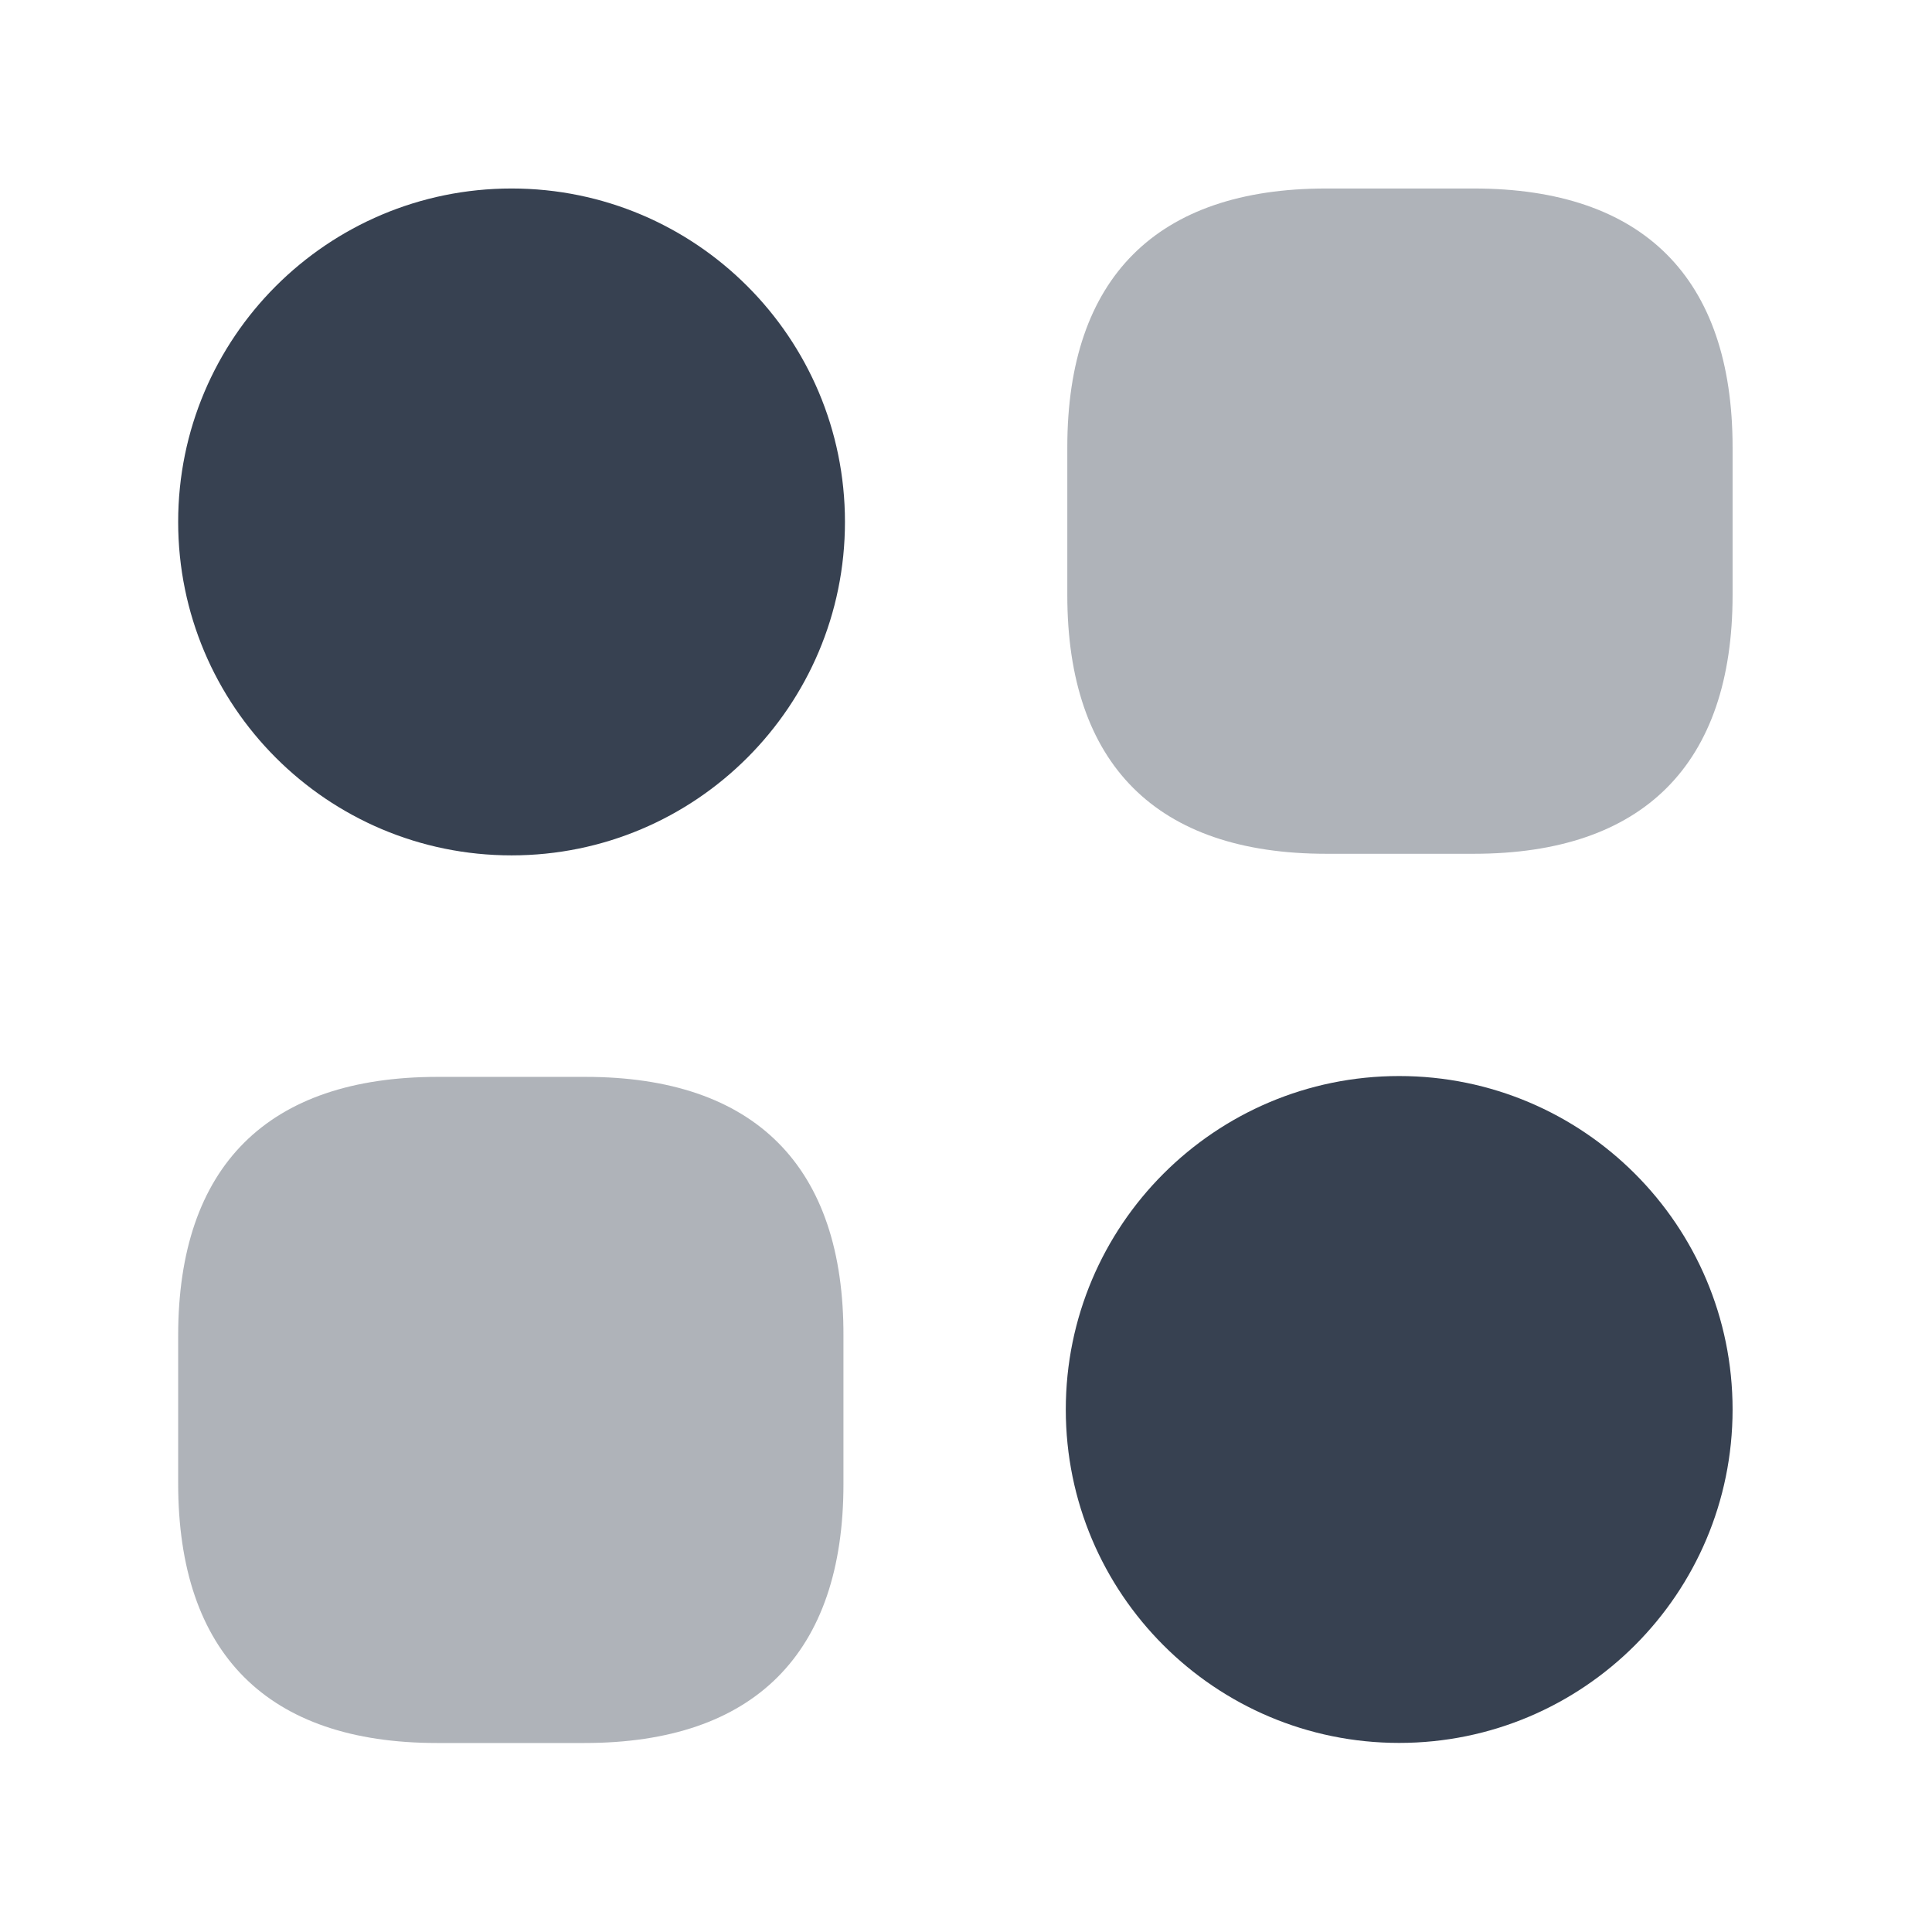
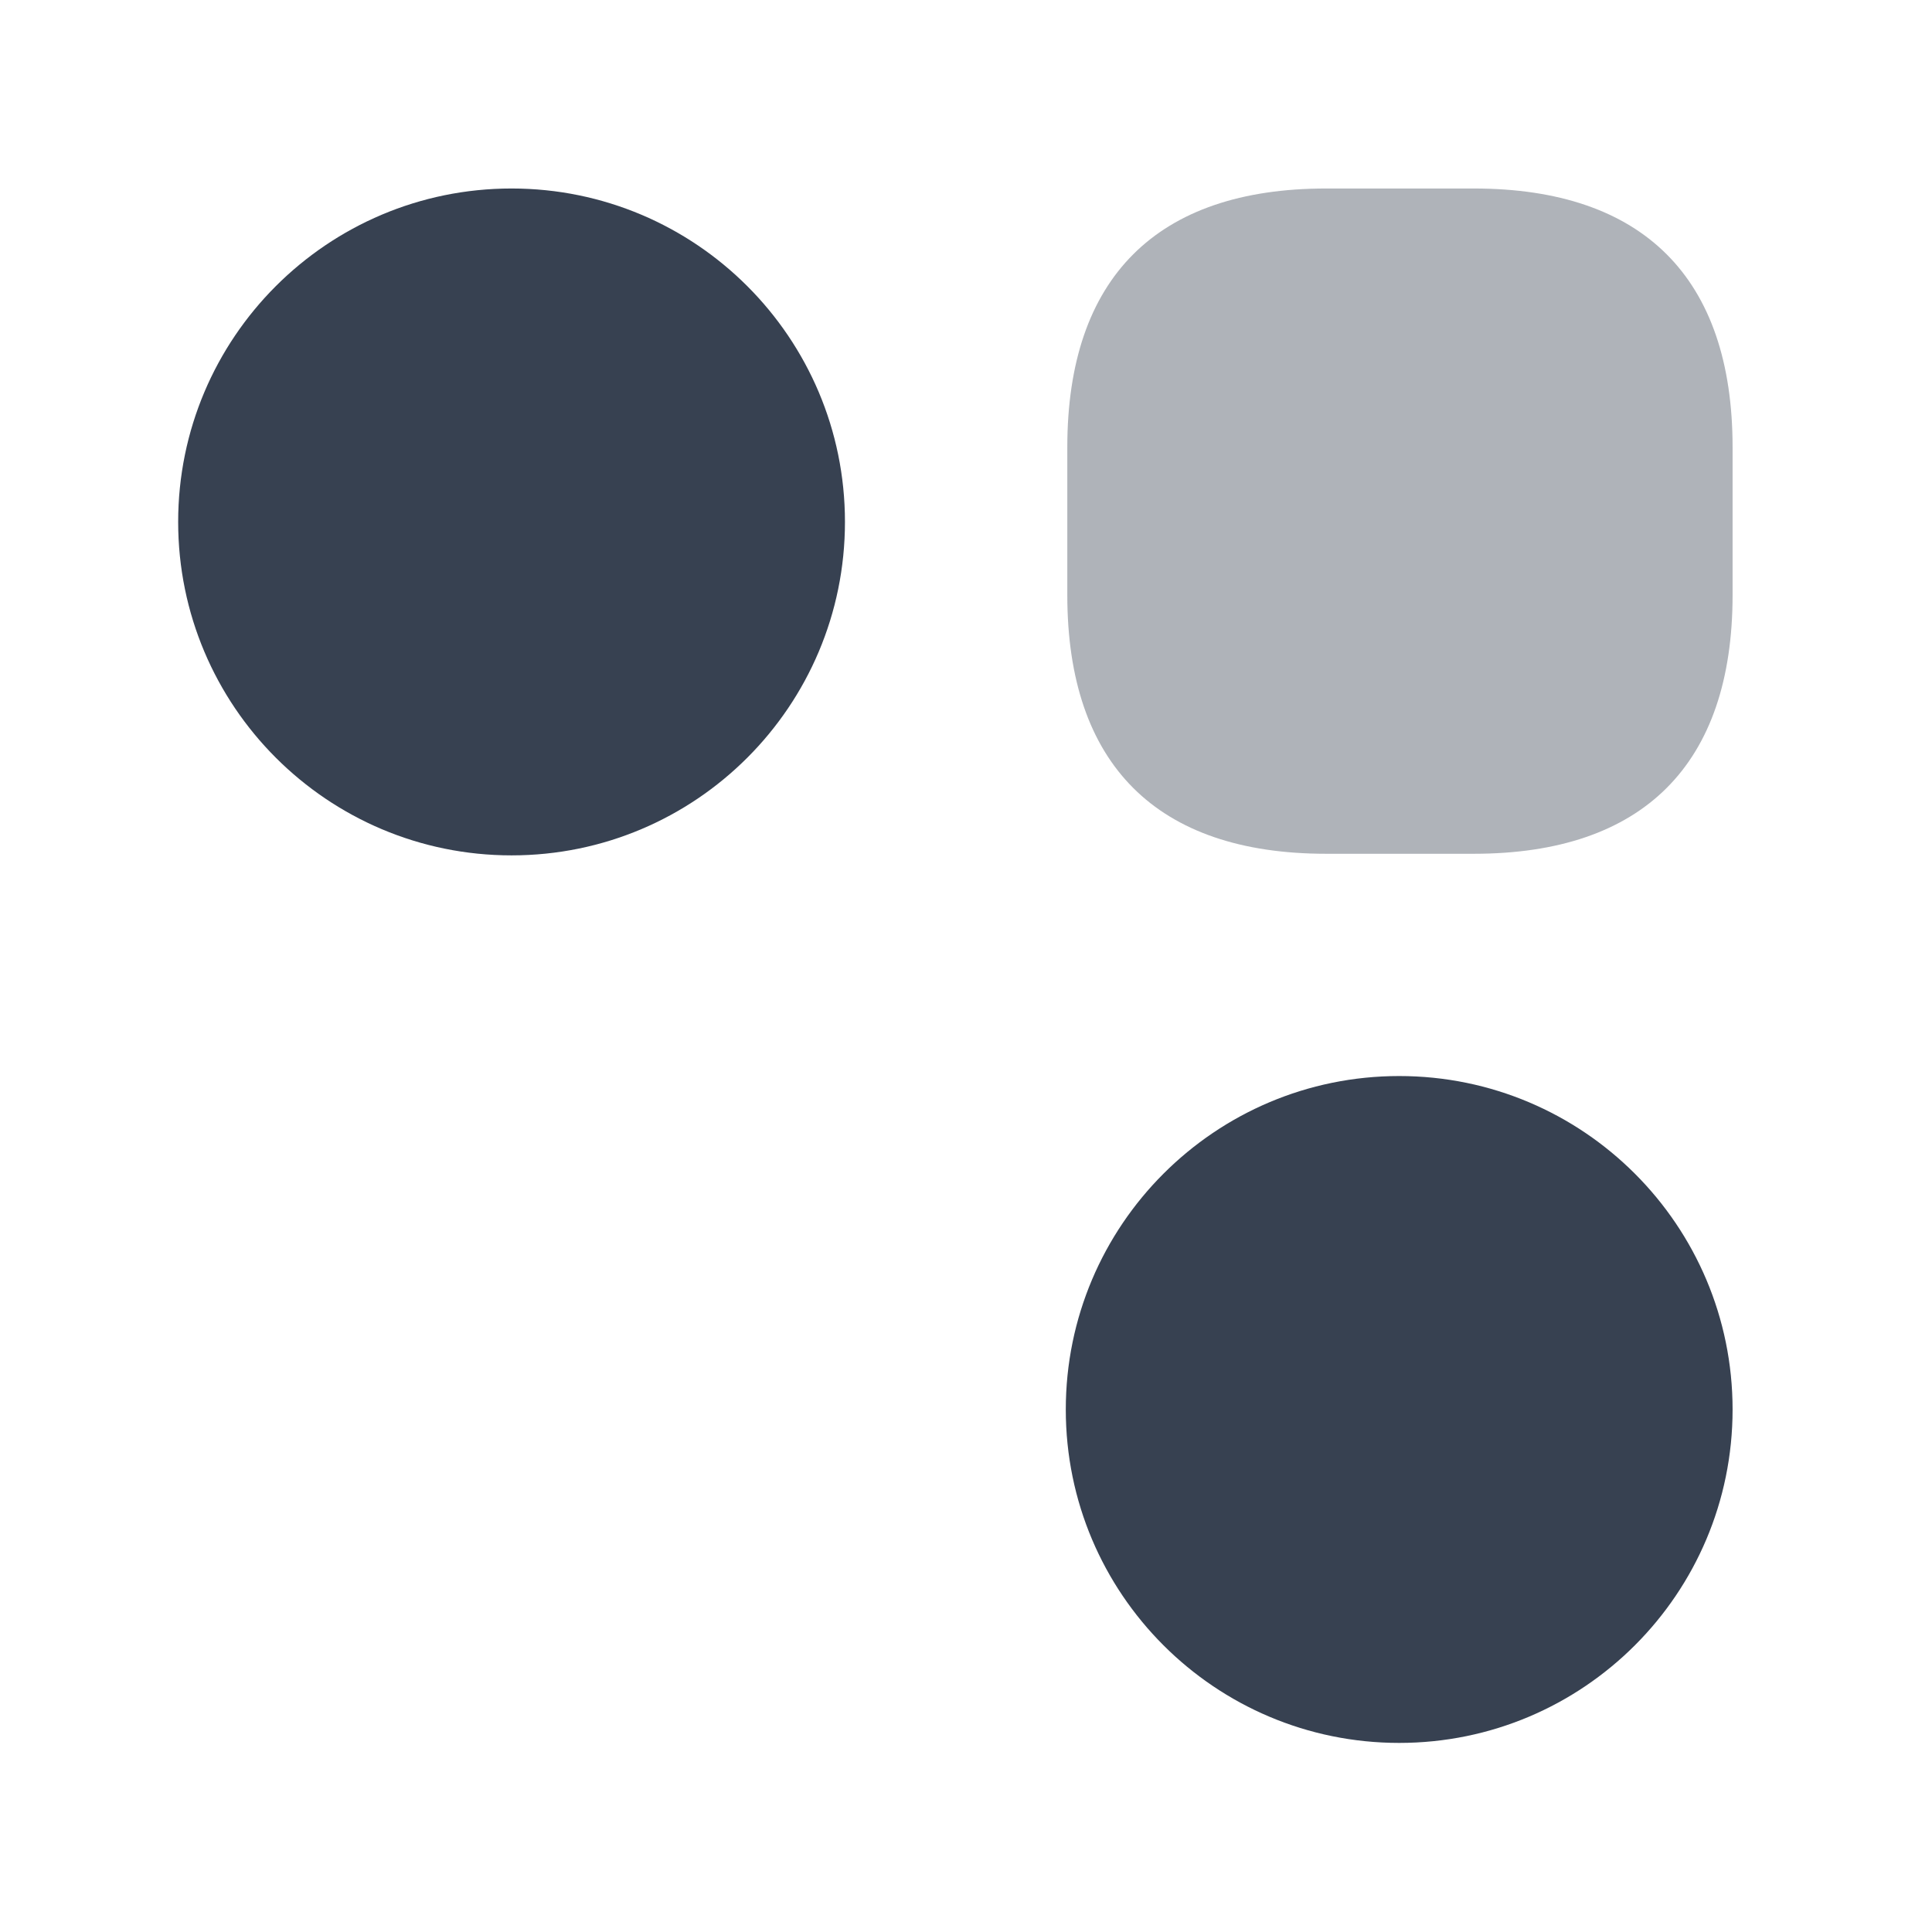
<svg xmlns="http://www.w3.org/2000/svg" width="23" height="23" viewBox="0 0 23 23" fill="none">
  <path opacity="0.4" d="M17.545 2.244H15.787C13.77 2.244 12.706 3.308 12.706 5.325V7.083C12.706 9.1 13.77 10.164 15.787 10.164H17.545C19.562 10.164 20.626 9.1 20.626 7.083V5.325C20.626 3.308 19.562 2.244 17.545 2.244Z" fill="#374151" />
-   <path opacity="0.4" d="M6.969 12.82H5.211C3.185 12.82 2.121 13.884 2.121 15.901V17.659C2.121 19.686 3.185 20.75 5.202 20.75H6.96C8.977 20.75 10.041 19.686 10.041 17.669V15.911C10.05 13.884 8.986 12.82 6.969 12.82Z" fill="#374151" />
  <path d="M6.09 10.183C8.282 10.183 10.059 8.406 10.059 6.213C10.059 4.021 8.282 2.244 6.09 2.244C3.898 2.244 2.121 4.021 2.121 6.213C2.121 8.406 3.898 10.183 6.09 10.183Z" fill="#374151" />
  <path d="M16.657 20.749C18.849 20.749 20.626 18.972 20.626 16.78C20.626 14.588 18.849 12.81 16.657 12.81C14.465 12.81 12.688 14.588 12.688 16.78C12.688 18.972 14.465 20.749 16.657 20.749Z" fill="#374151" />
</svg>